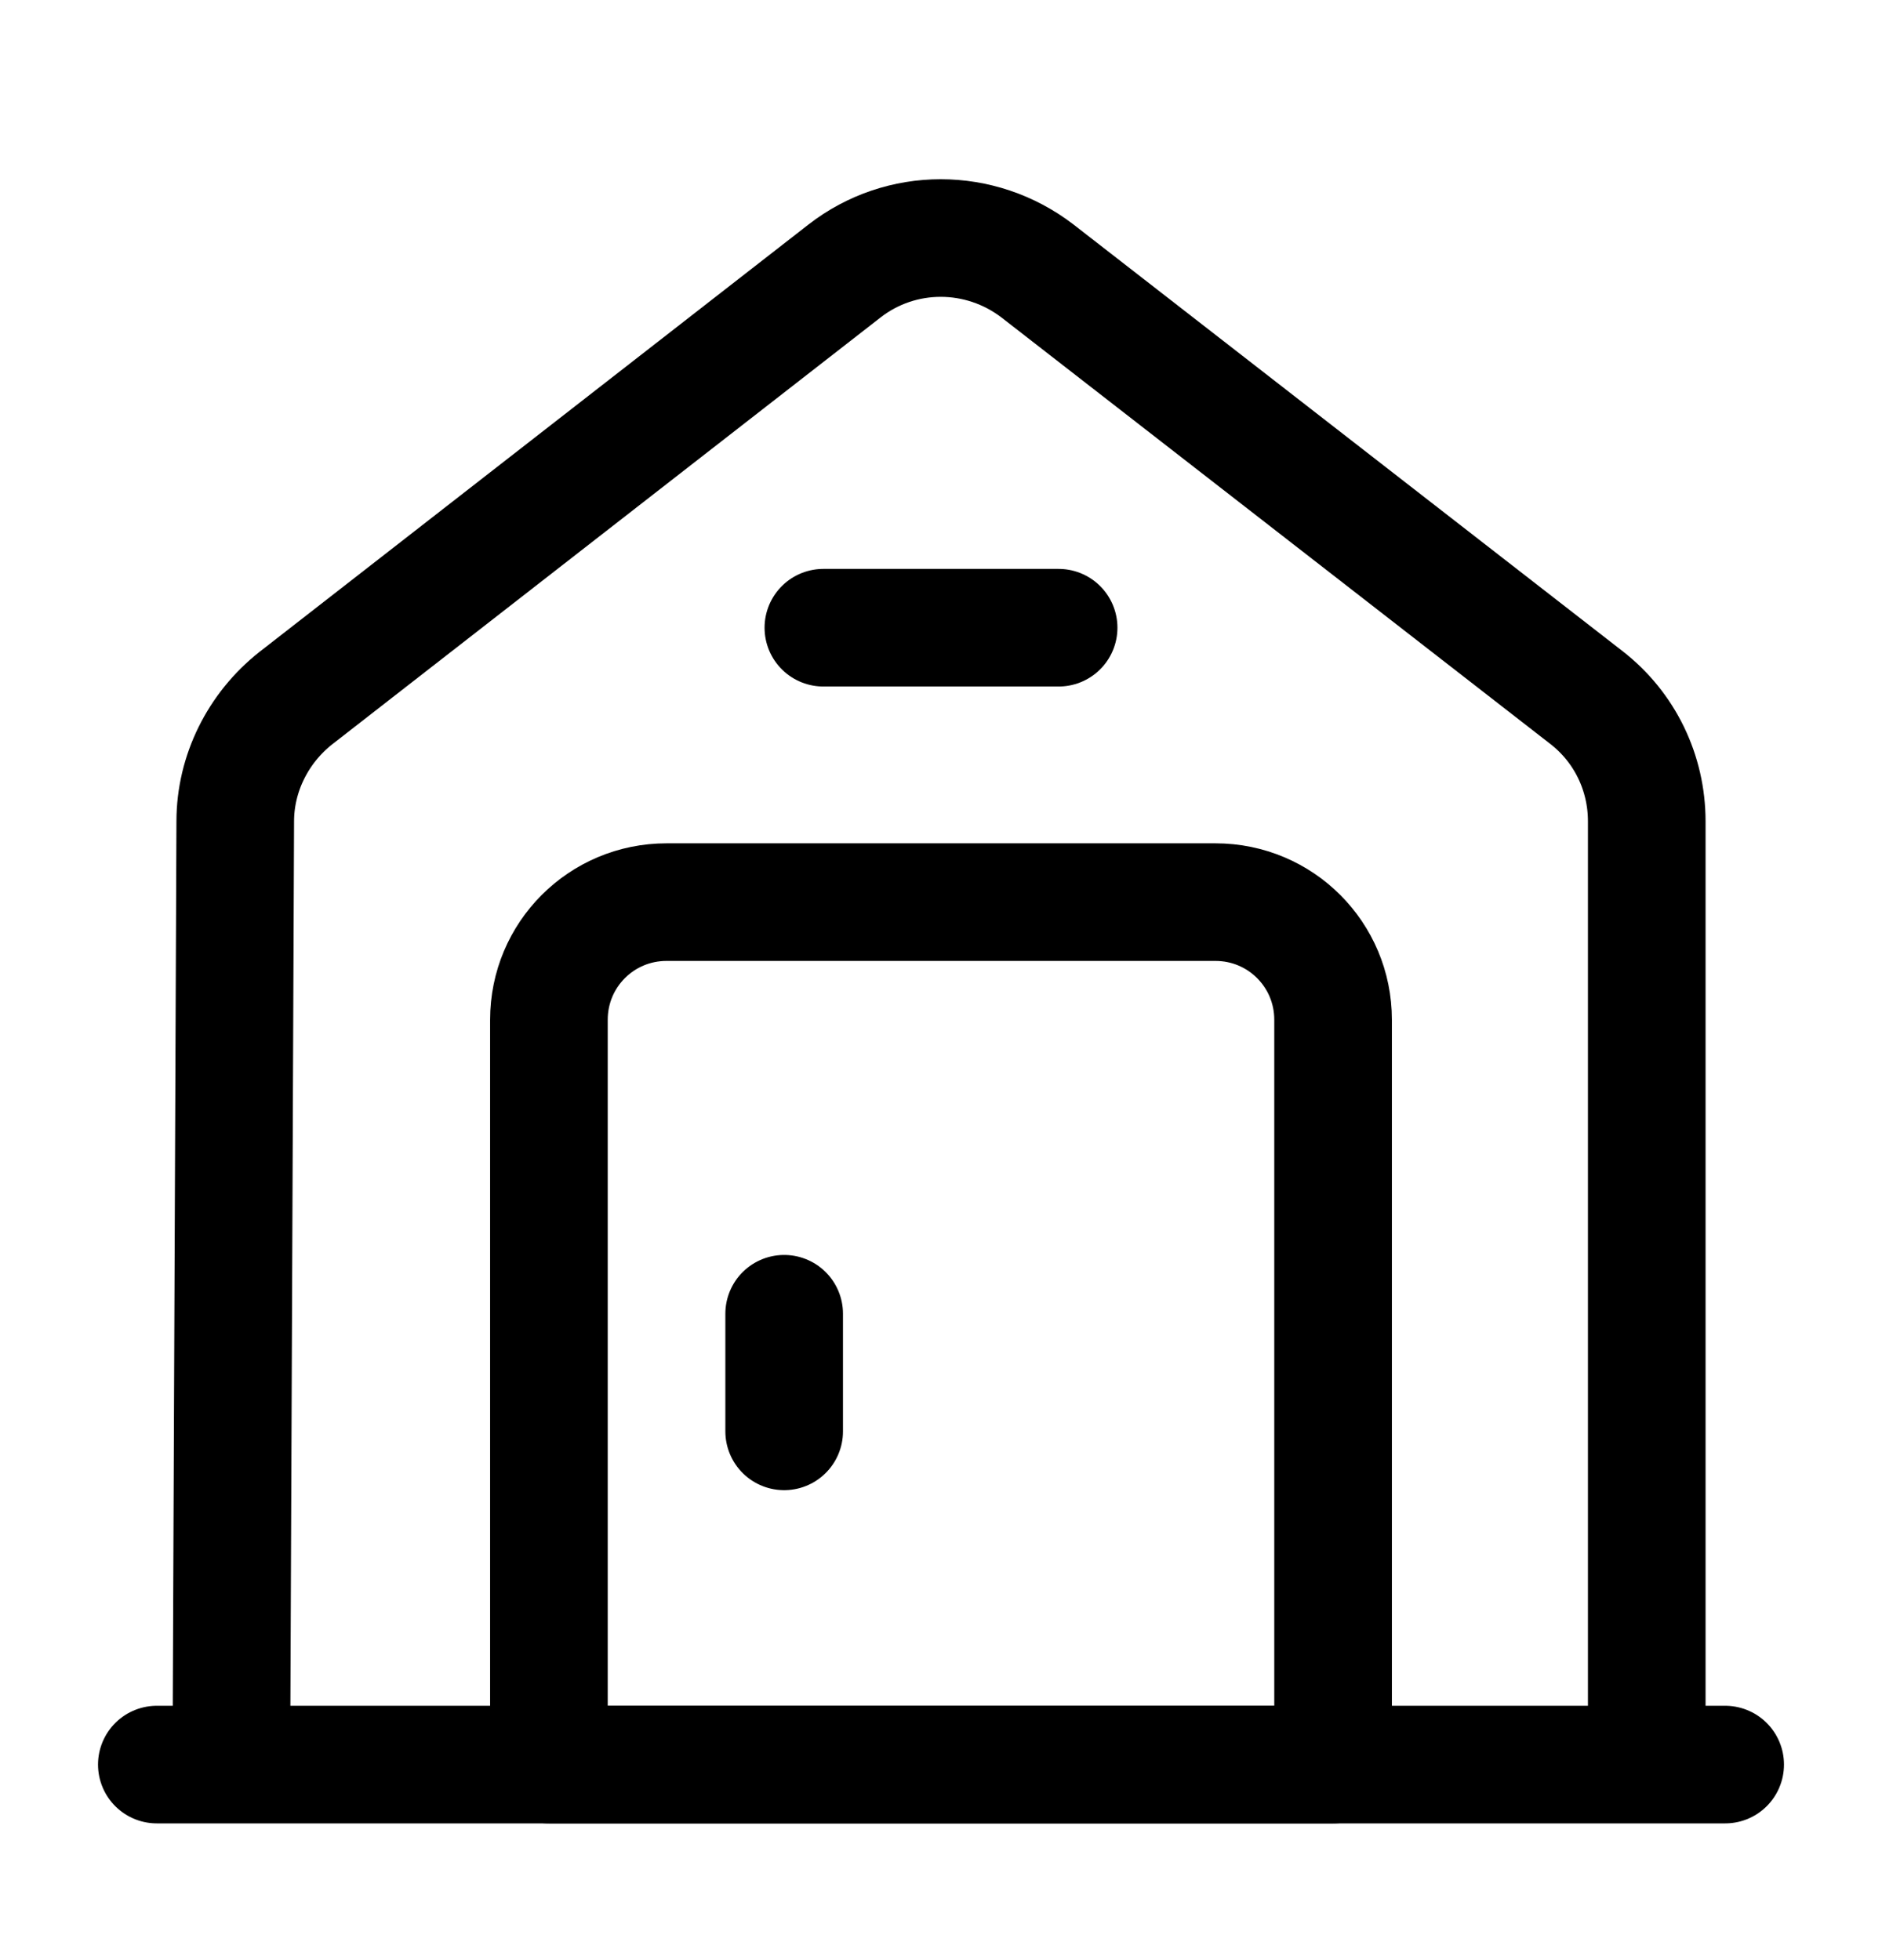
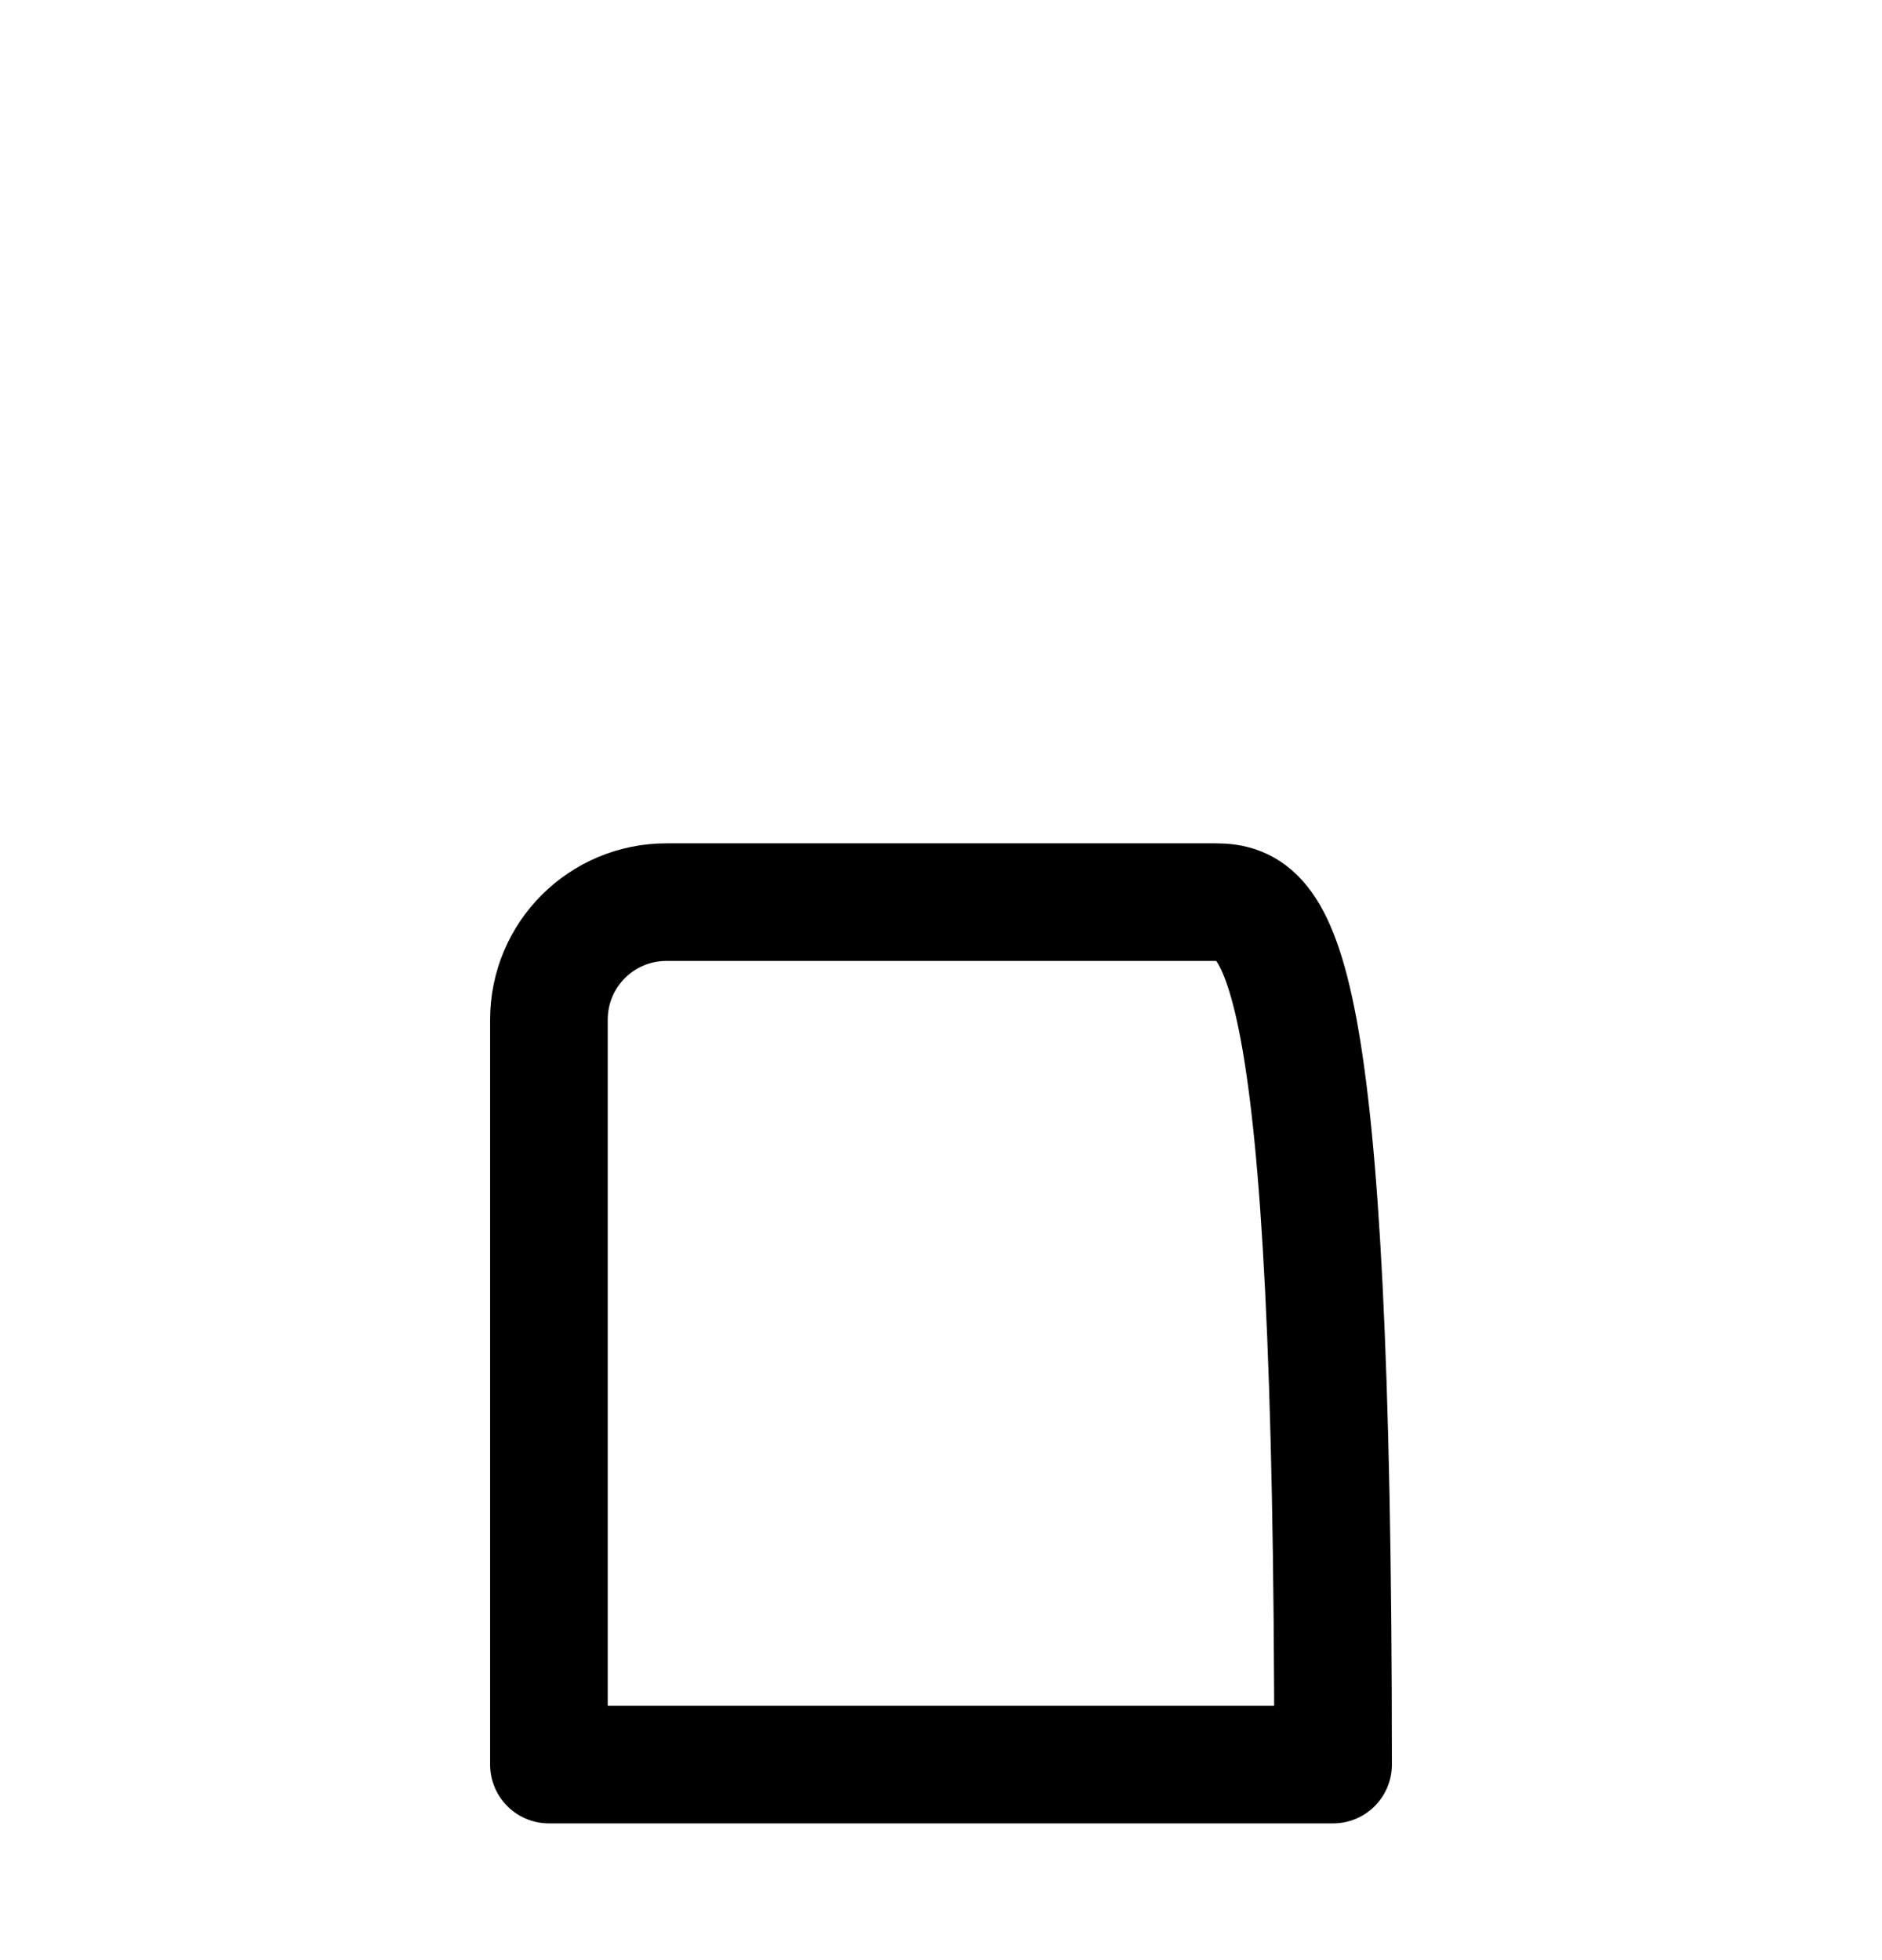
<svg xmlns="http://www.w3.org/2000/svg" width="24" height="25" viewBox="0 0 24 25" fill="none">
-   <path d="M2 22.506H22" stroke="black" stroke-width="1.5" stroke-miterlimit="10" stroke-linecap="round" stroke-linejoin="round" />
-   <path d="M2.95 22.506L3 10.476C3 9.866 3.29 9.286 3.77 8.906L10.77 3.456C11.49 2.896 12.5 2.896 13.23 3.456L20.23 8.896C20.72 9.276 21 9.856 21 10.476V22.506" stroke="black" stroke-width="1.5" stroke-miterlimit="10" stroke-linejoin="round" />
-   <path d="M15.5 11.506H8.5C7.67 11.506 7 12.176 7 13.006V22.506H17V13.006C17 12.176 16.33 11.506 15.5 11.506Z" stroke="black" stroke-width="1.5" stroke-miterlimit="10" stroke-linecap="round" stroke-linejoin="round" />
-   <path d="M10 16.756V18.256" stroke="black" stroke-width="1.5" stroke-miterlimit="10" stroke-linecap="round" stroke-linejoin="round" />
-   <path d="M10.5 8.006H13.5" stroke="black" stroke-width="1.5" stroke-miterlimit="10" stroke-linecap="round" stroke-linejoin="round" />
+   <path d="M15.5 11.506H8.5C7.67 11.506 7 12.176 7 13.006V22.506H17C17 12.176 16.33 11.506 15.5 11.506Z" stroke="black" stroke-width="1.5" stroke-miterlimit="10" stroke-linecap="round" stroke-linejoin="round" />
</svg>